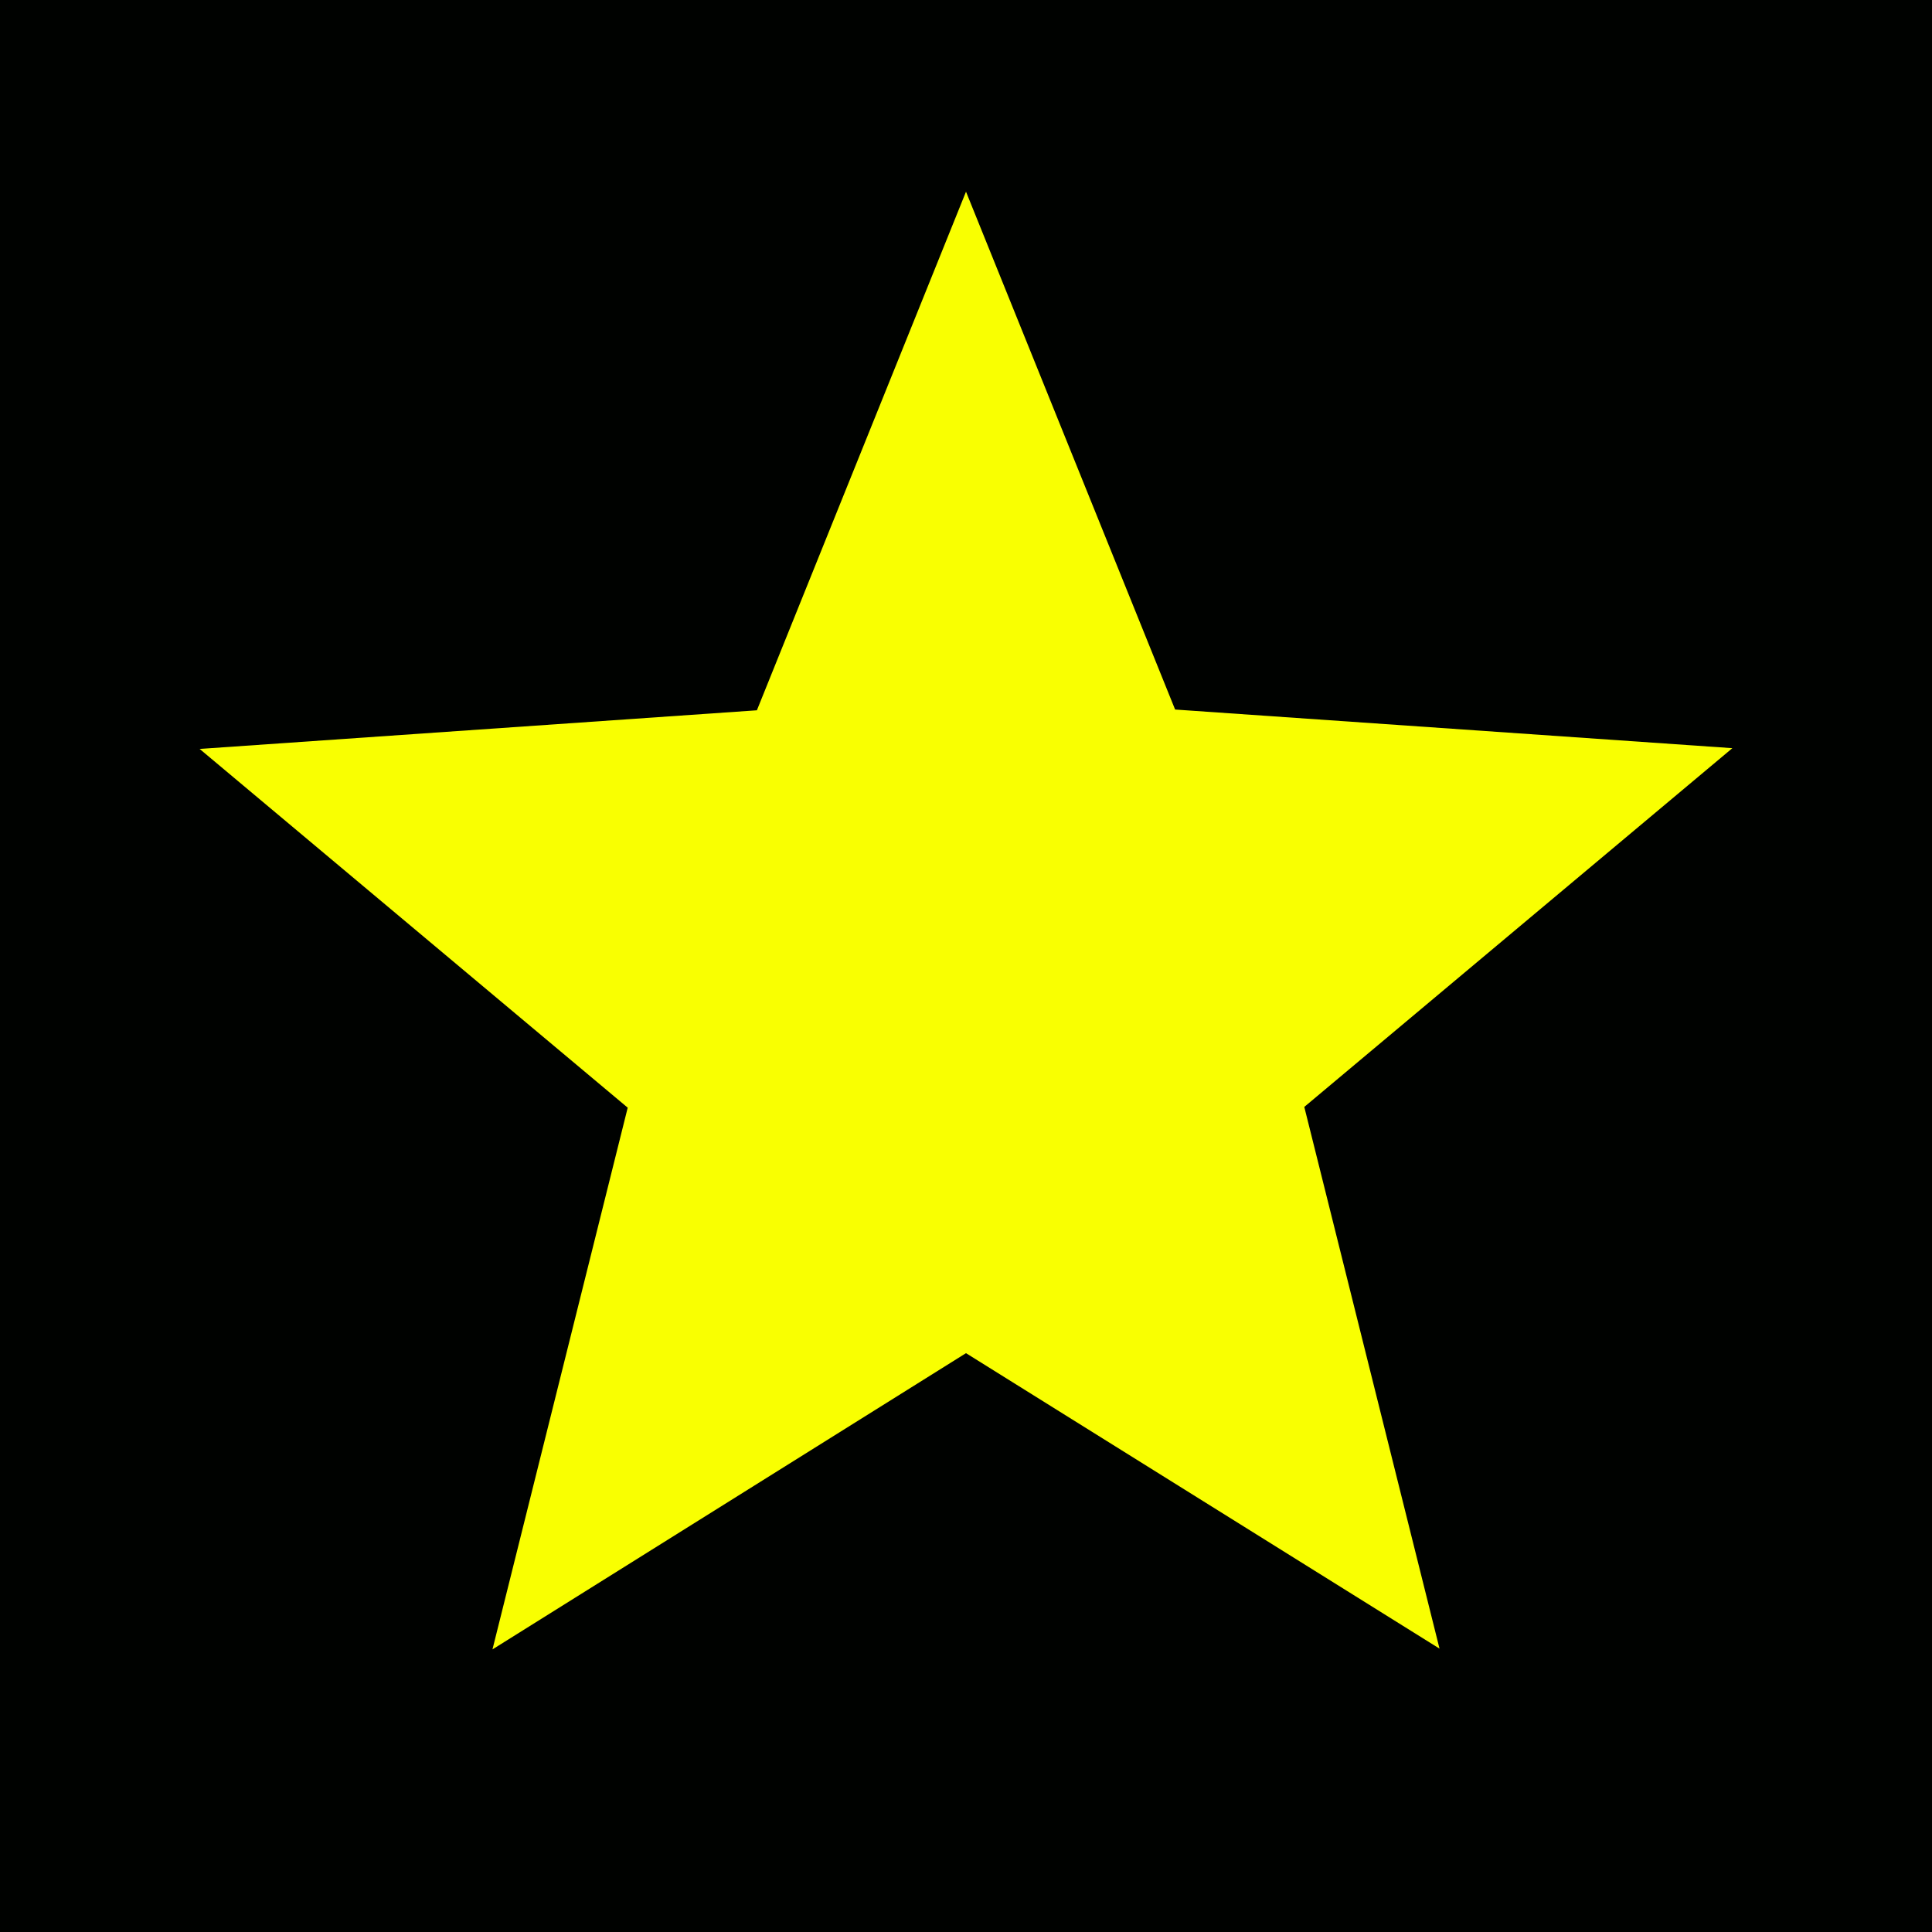
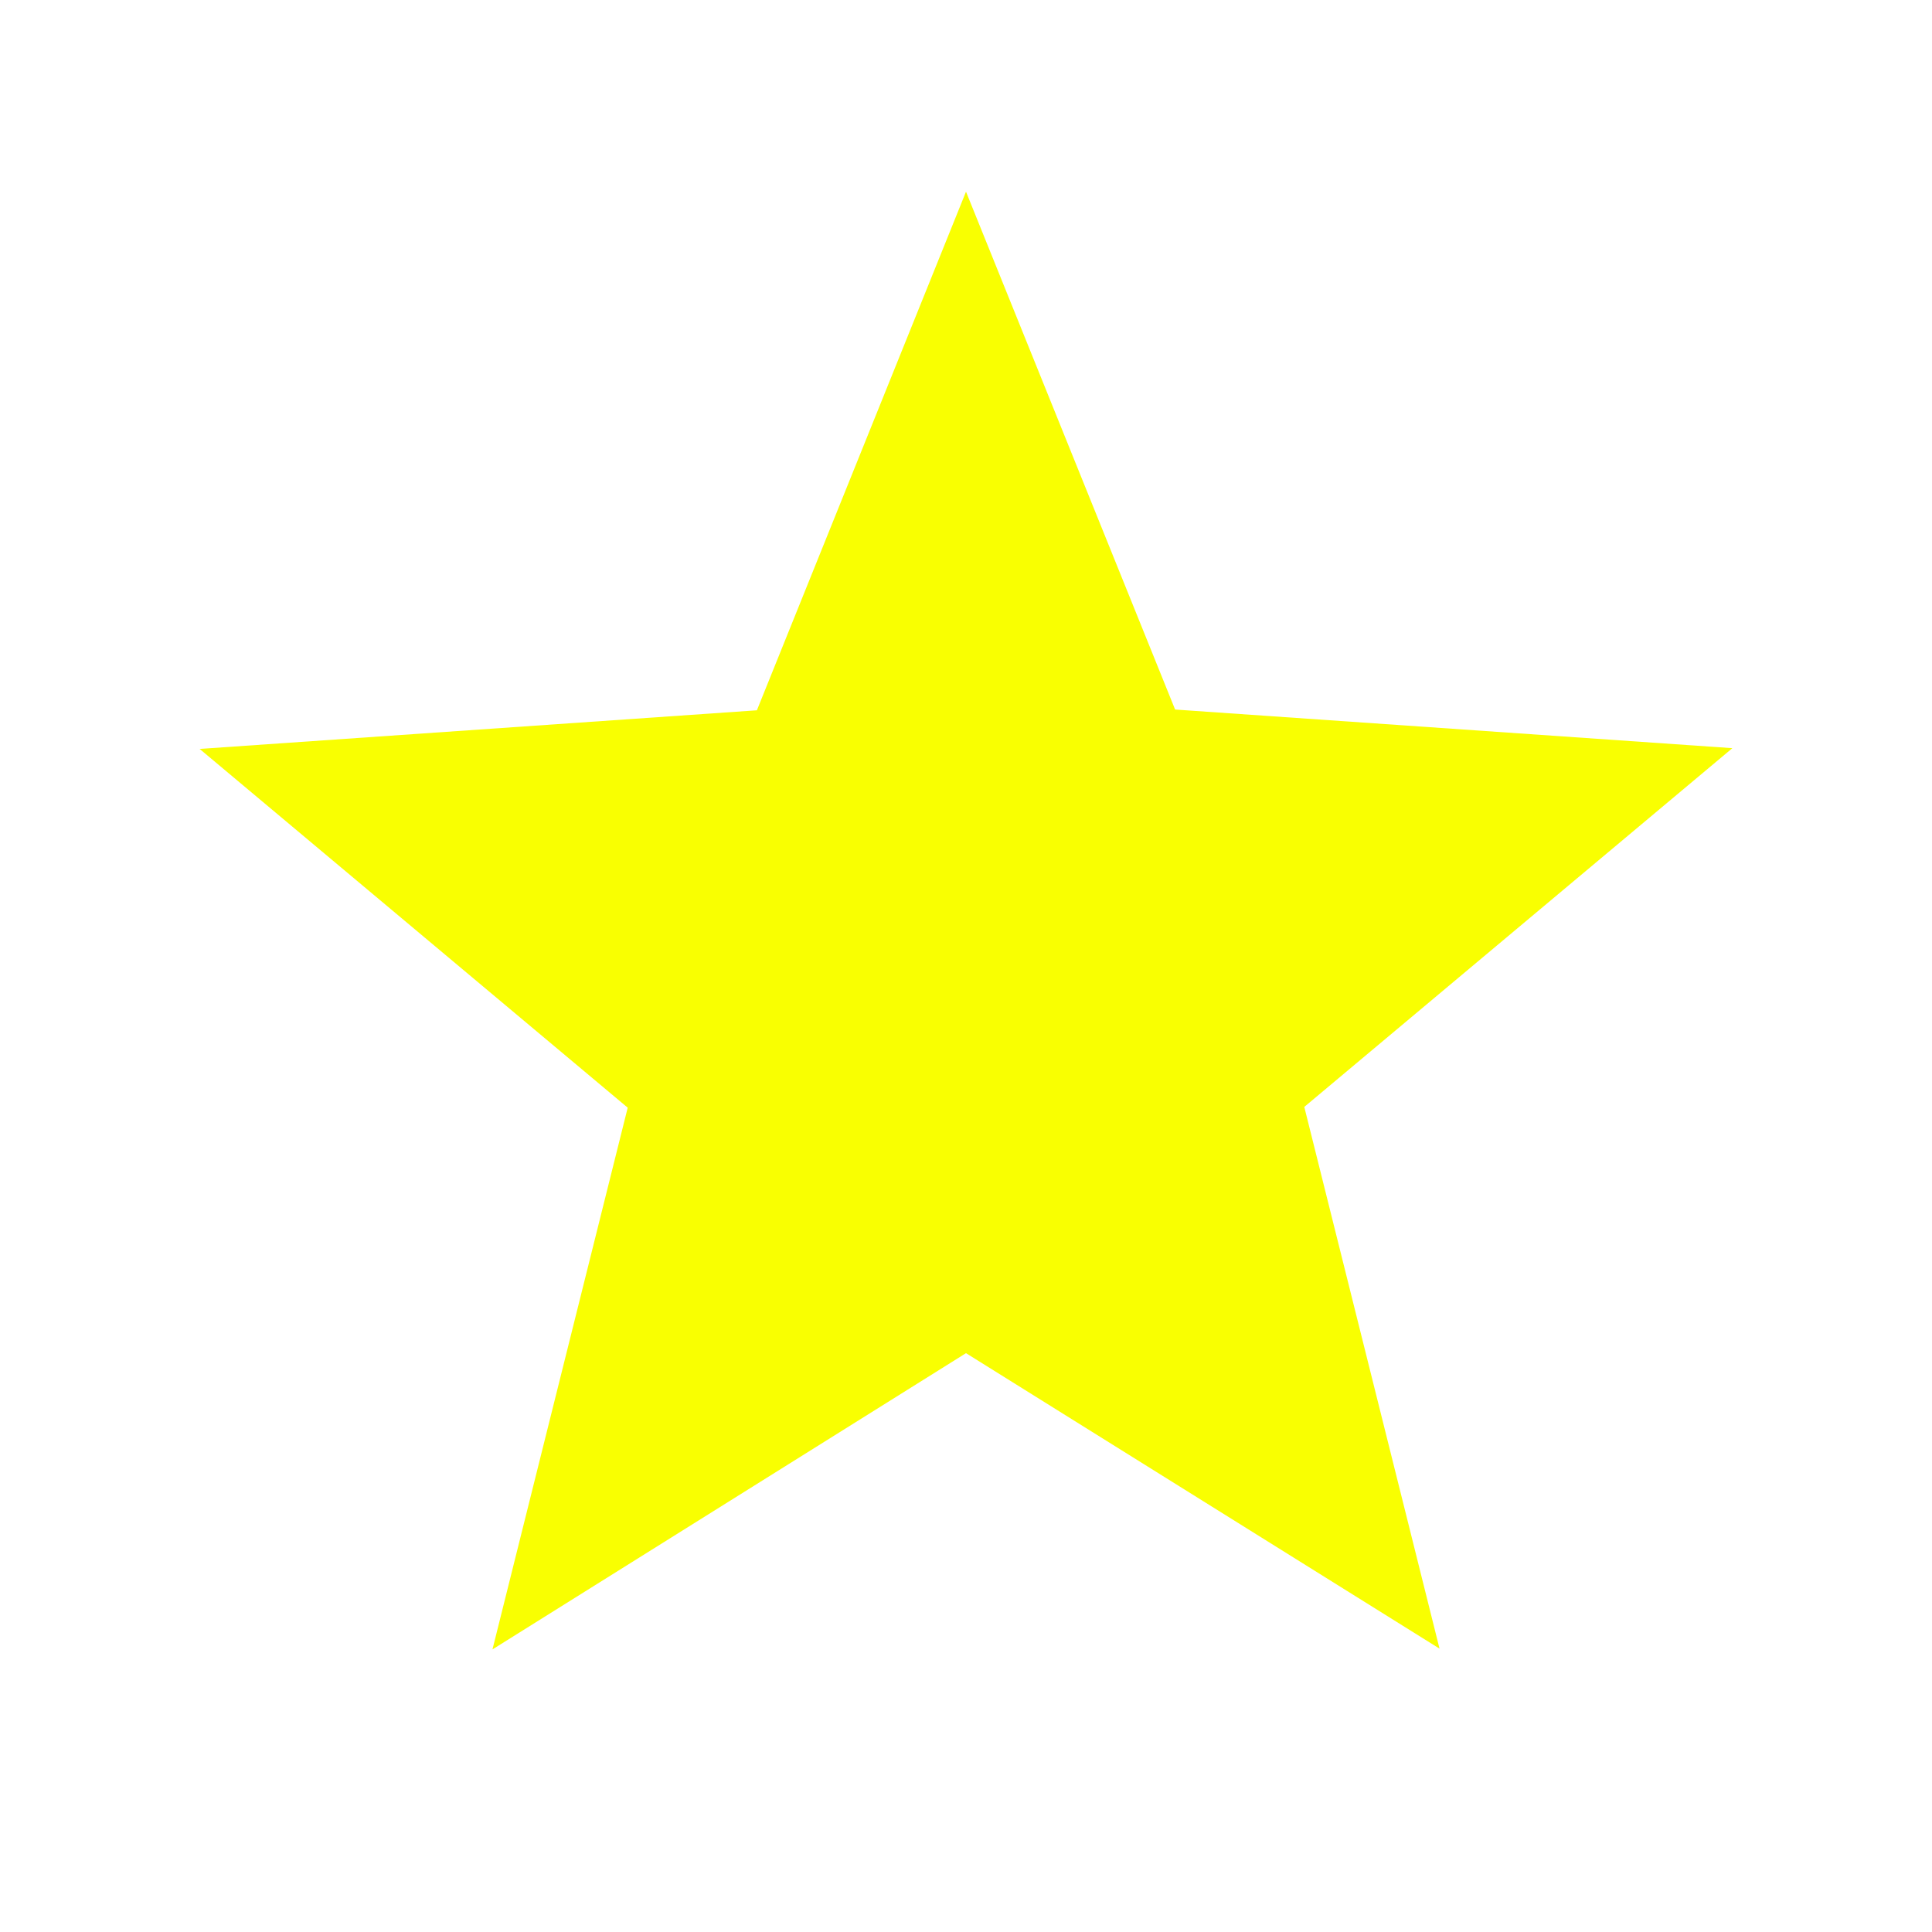
<svg xmlns="http://www.w3.org/2000/svg" version="1.1" id="Layer_1" x="0px" y="0px" width="510px" height="510px" viewBox="0 0 510 510" enable-background="new 0 0 510 510" xml:space="preserve">
-   <path id="Path_4345" fill="#000200" d="M0,0h510v510H0V0z" />
  <path id="Path_4330" fill="#F9FF01" d="M255,357.2l-125,78.2l35.7-143l-113-94.7l147.1-10.2L255,50.6l55.2,136.7l147.1,10.2  l-113,94.7l35.7,143L255,357.2z" />
</svg>